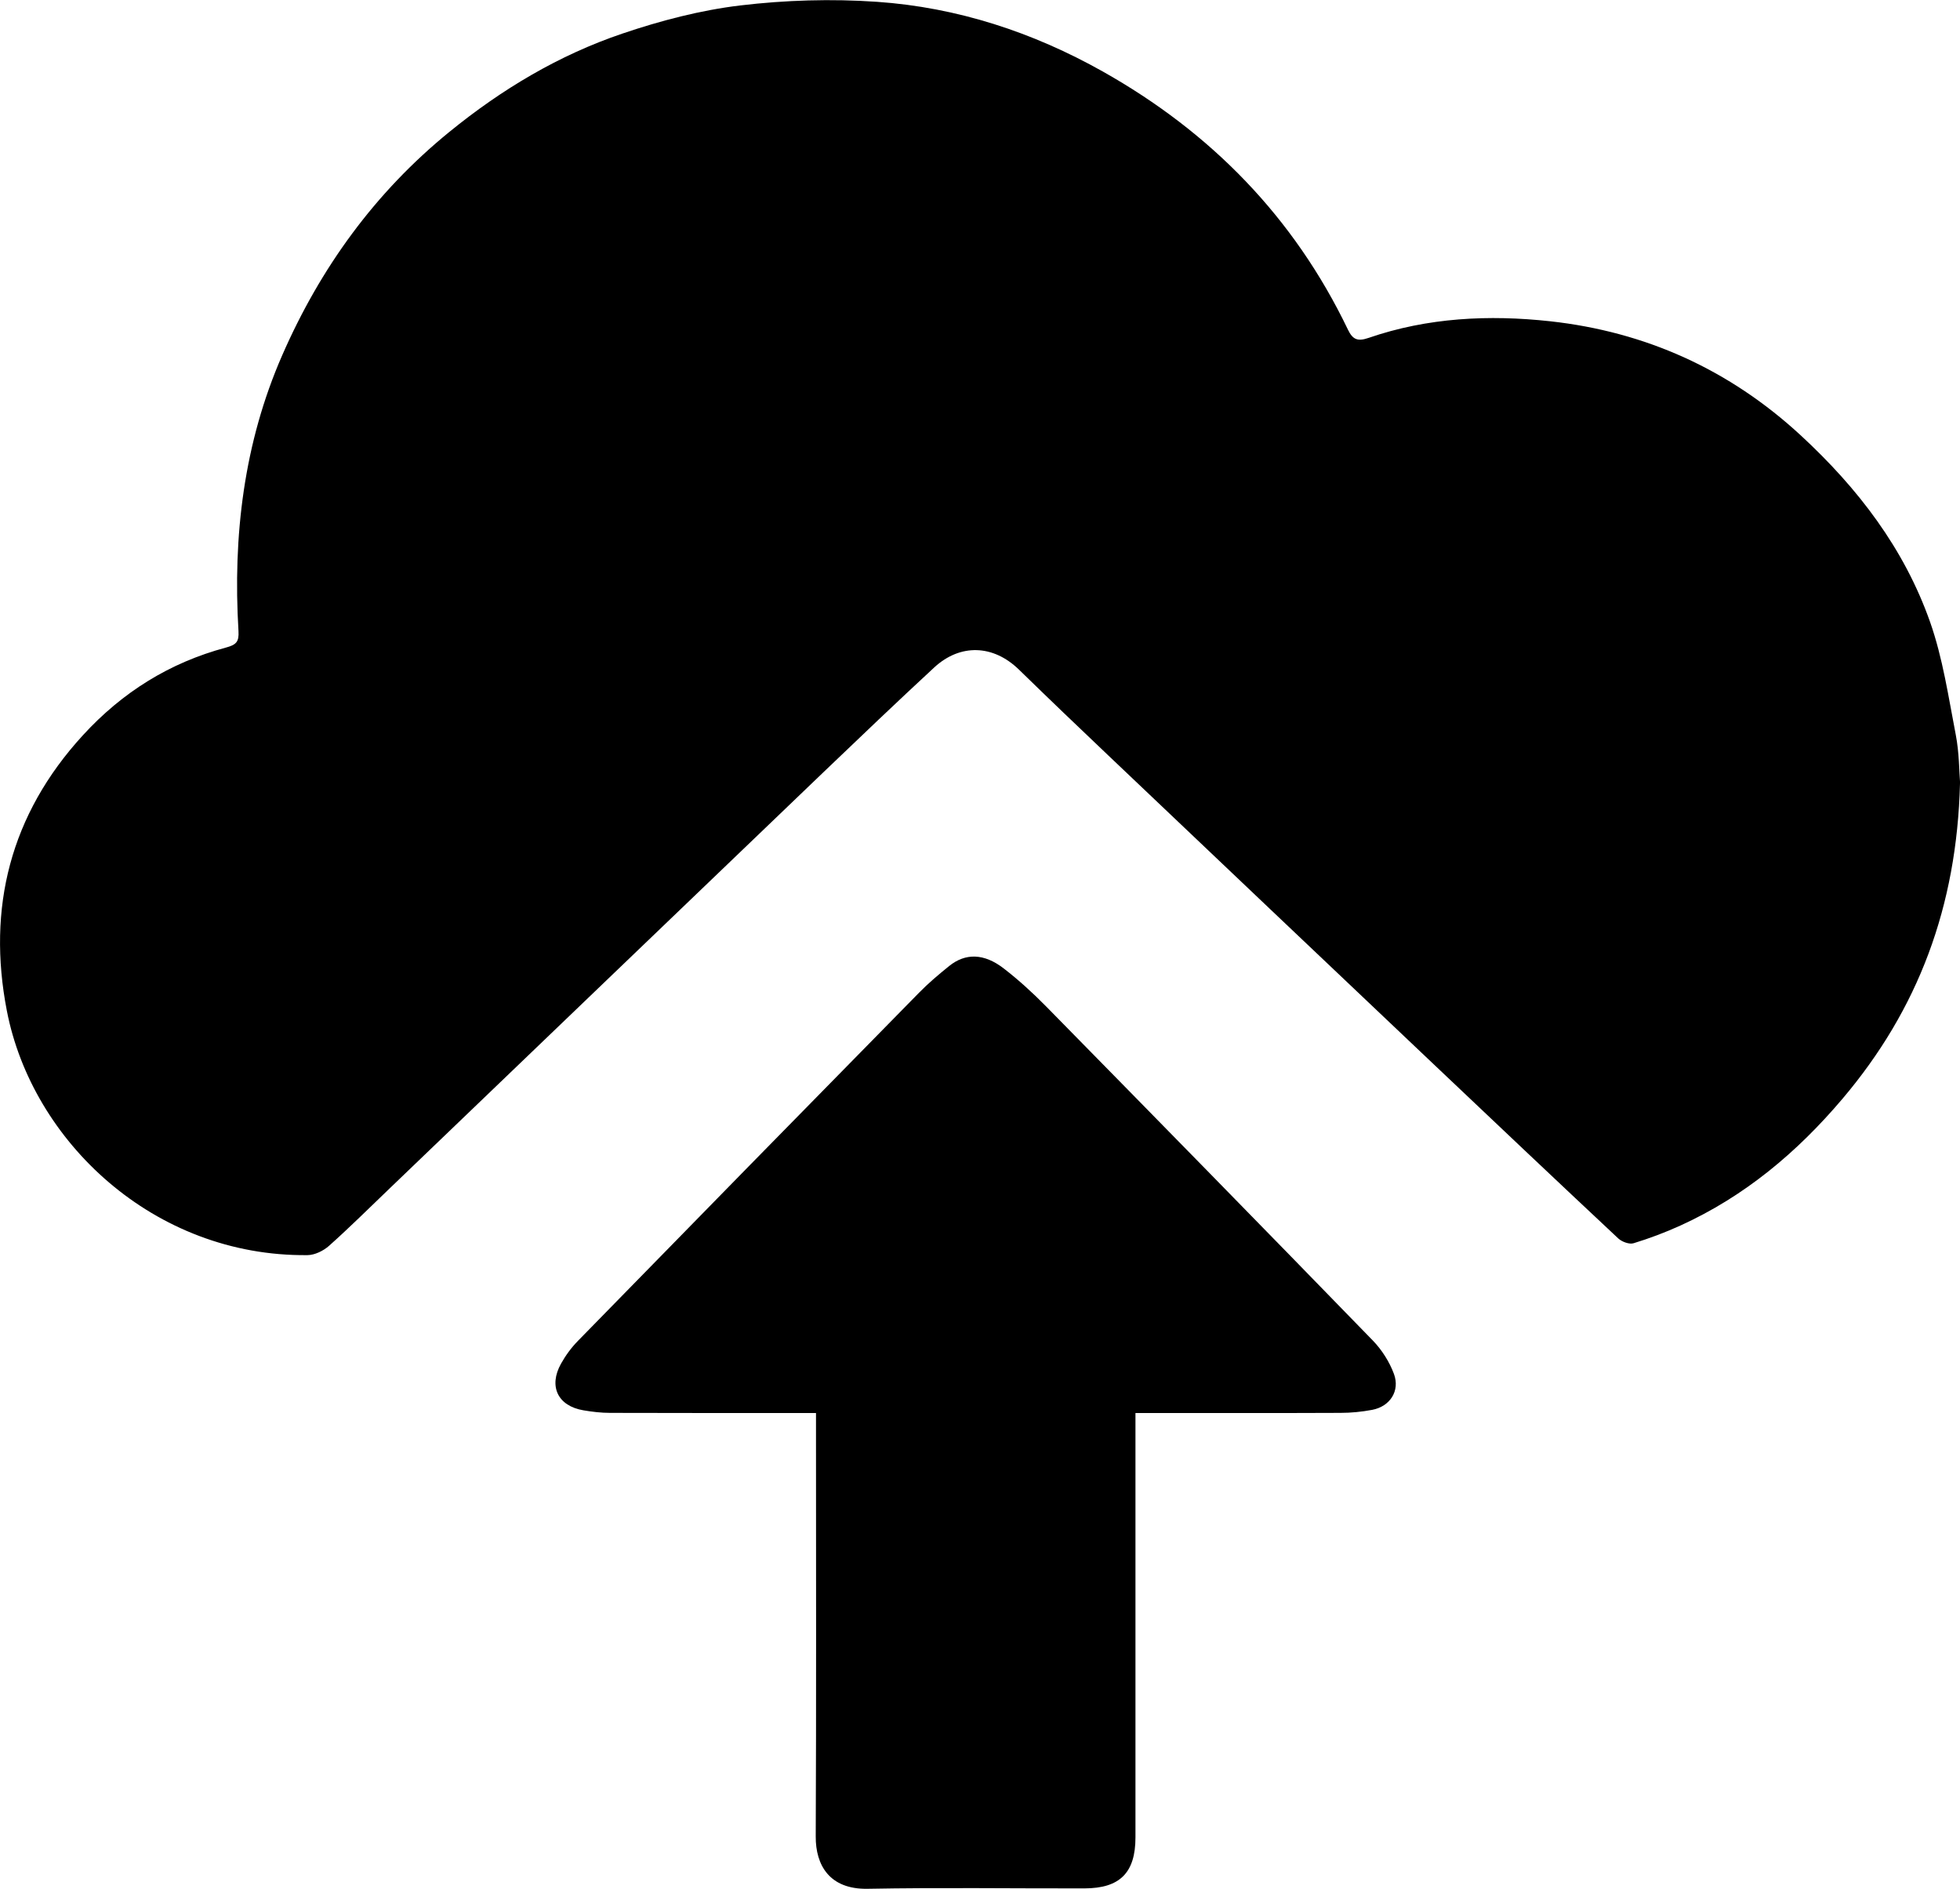
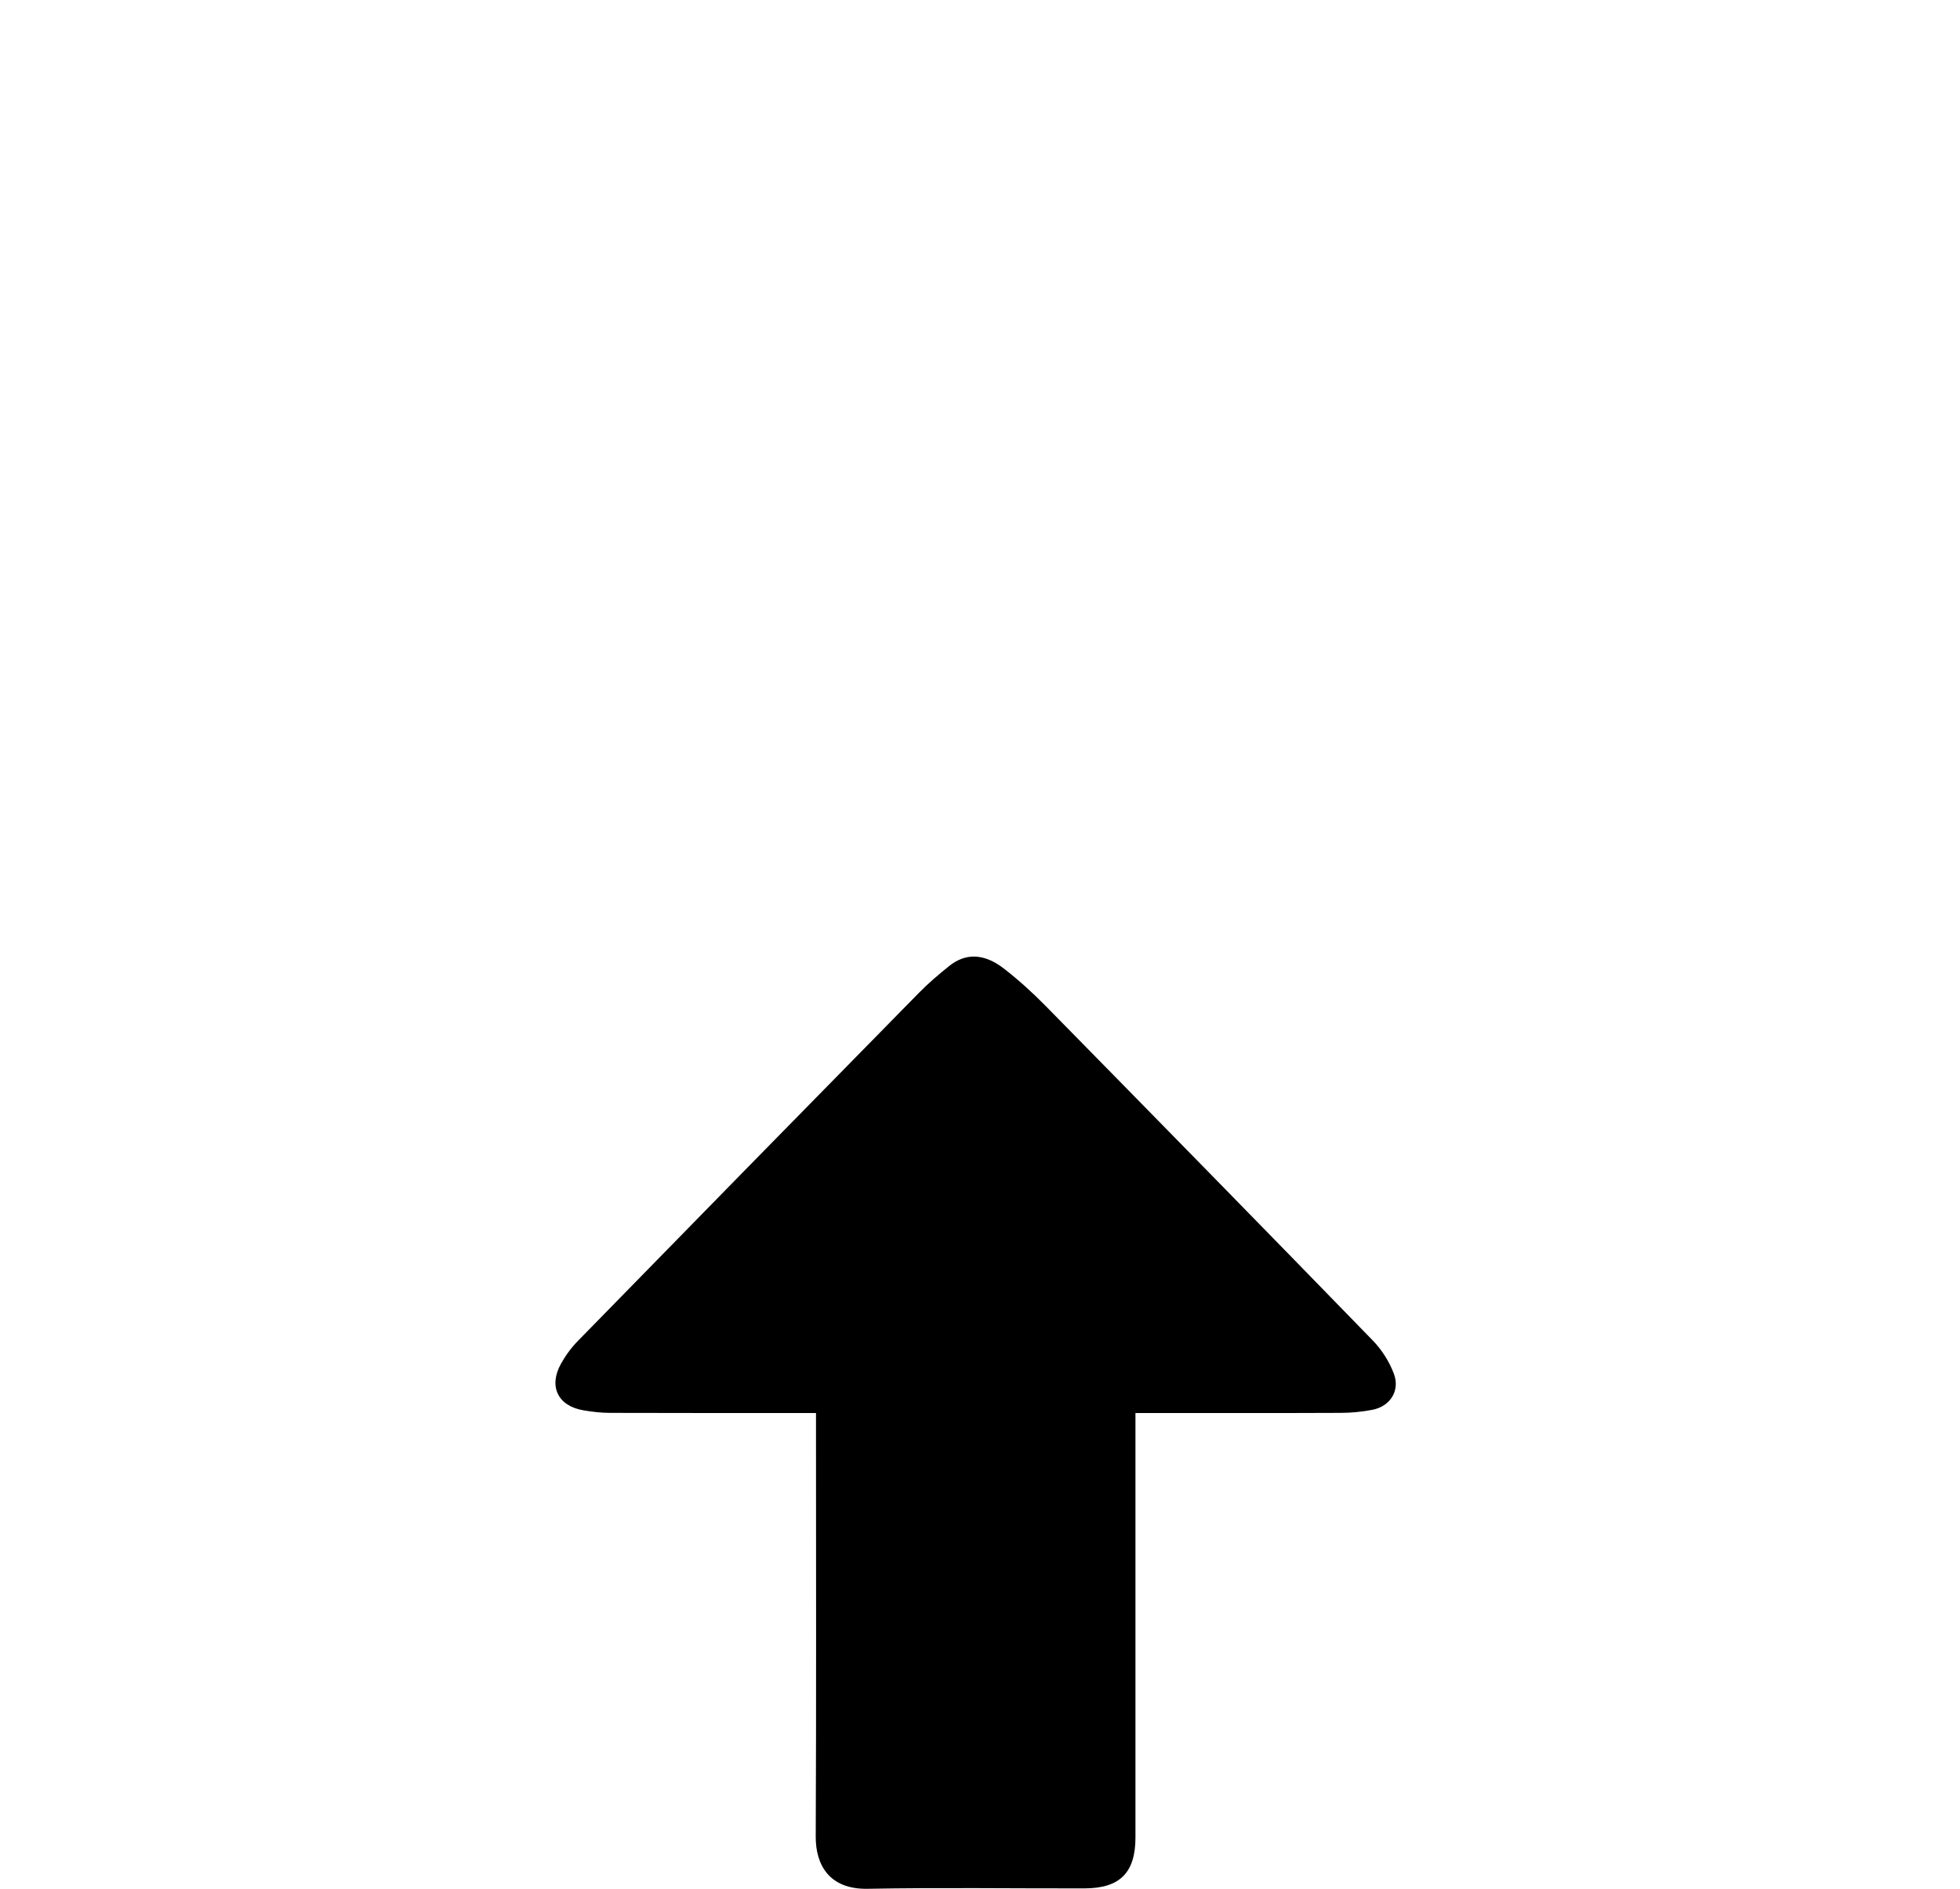
<svg xmlns="http://www.w3.org/2000/svg" id="Layer_1" viewBox="0 0 291.43 280.8">
-   <path d="M291.43,116.48c-.47,18.3-6.21,33.57-17.47,46.86-6.77,7.99-14.57,14.52-24.12,18.86-2.25,1.02-4.58,1.9-6.94,2.62-.64.2-1.74-.21-2.28-.71-9.24-8.65-18.43-17.35-27.62-26.06-16.07-15.23-32.13-30.47-48.18-45.72-4.47-4.24-8.92-8.5-13.33-12.8-3.8-3.69-8.71-3.9-12.62-.27-5.5,5.09-10.92,10.26-16.33,15.44-21.53,20.63-43.03,41.28-64.55,61.92-3.01,2.88-5.96,5.82-9.07,8.59-.83.74-2.12,1.37-3.2,1.38-22.86.24-40.94-16.93-44.7-36.32-2.97-15.29.5-29.18,11.3-40.96,5.89-6.43,12.92-10.8,21.27-13.04,1.55-.42,1.96-.86,1.87-2.44-.85-14.16.79-27.98,6.52-41.06,5.67-12.95,13.75-24.13,24.82-33.15,7.8-6.35,16.29-11.43,25.75-14.63,5.67-1.92,11.59-3.47,17.51-4.18,6.72-.8,13.6-1.01,20.35-.54,11.92.83,23.14,4.5,33.58,10.37,16.07,9.05,28.41,21.66,36.43,38.36.72,1.5,1.45,1.79,3.08,1.23,8.78-3.03,17.92-3.46,26.99-2.47,14.18,1.56,26.67,7.18,37.28,16.98,8.5,7.85,15.36,16.81,19.21,27.72,1.89,5.37,2.73,11.14,3.82,16.77.52,2.68.5,5.45.65,7.27Z" />
-   <path d="M168.83,210.07v3.35c0,19.91,0,39.82,0,59.73,0,5.24-2.3,7.57-7.57,7.58-10.75.02-21.5-.14-32.24.06-5.7.11-7.75-3.53-7.73-7.77.09-19.99.04-39.99.04-59.98v-2.98h-2.88c-9.25,0-18.49.01-27.74-.02-1.32,0-2.66-.16-3.96-.38-3.8-.64-5.22-3.56-3.33-6.94.68-1.22,1.54-2.39,2.51-3.38,16.88-17.28,33.79-34.53,50.72-51.76,1.39-1.42,2.93-2.72,4.48-3.97,2.42-1.95,5.18-1.9,8.1.35,2.23,1.72,4.33,3.64,6.31,5.65,16.23,16.52,32.44,33.06,48.58,49.67,1.34,1.38,2.47,3.16,3.14,4.96.94,2.54-.59,4.85-3.23,5.35-1.54.29-3.14.45-4.71.45-9.16.04-18.33.02-27.49.02h-3Z" />
+   <path d="M168.83,210.07v3.35c0,19.91,0,39.82,0,59.73,0,5.24-2.3,7.57-7.57,7.58-10.75.02-21.5-.14-32.24.06-5.7.11-7.75-3.53-7.73-7.77.09-19.99.04-39.99.04-59.98v-2.98h-2.88c-9.25,0-18.49.01-27.74-.02-1.32,0-2.66-.16-3.96-.38-3.8-.64-5.22-3.56-3.33-6.94.68-1.22,1.54-2.39,2.51-3.38,16.88-17.28,33.79-34.53,50.72-51.76,1.39-1.42,2.93-2.72,4.48-3.97,2.42-1.95,5.18-1.9,8.1.35,2.23,1.72,4.33,3.64,6.31,5.65,16.23,16.52,32.44,33.06,48.58,49.67,1.34,1.38,2.47,3.16,3.14,4.96.94,2.54-.59,4.85-3.23,5.35-1.54.29-3.14.45-4.71.45-9.16.04-18.33.02-27.49.02h-3" />
</svg>